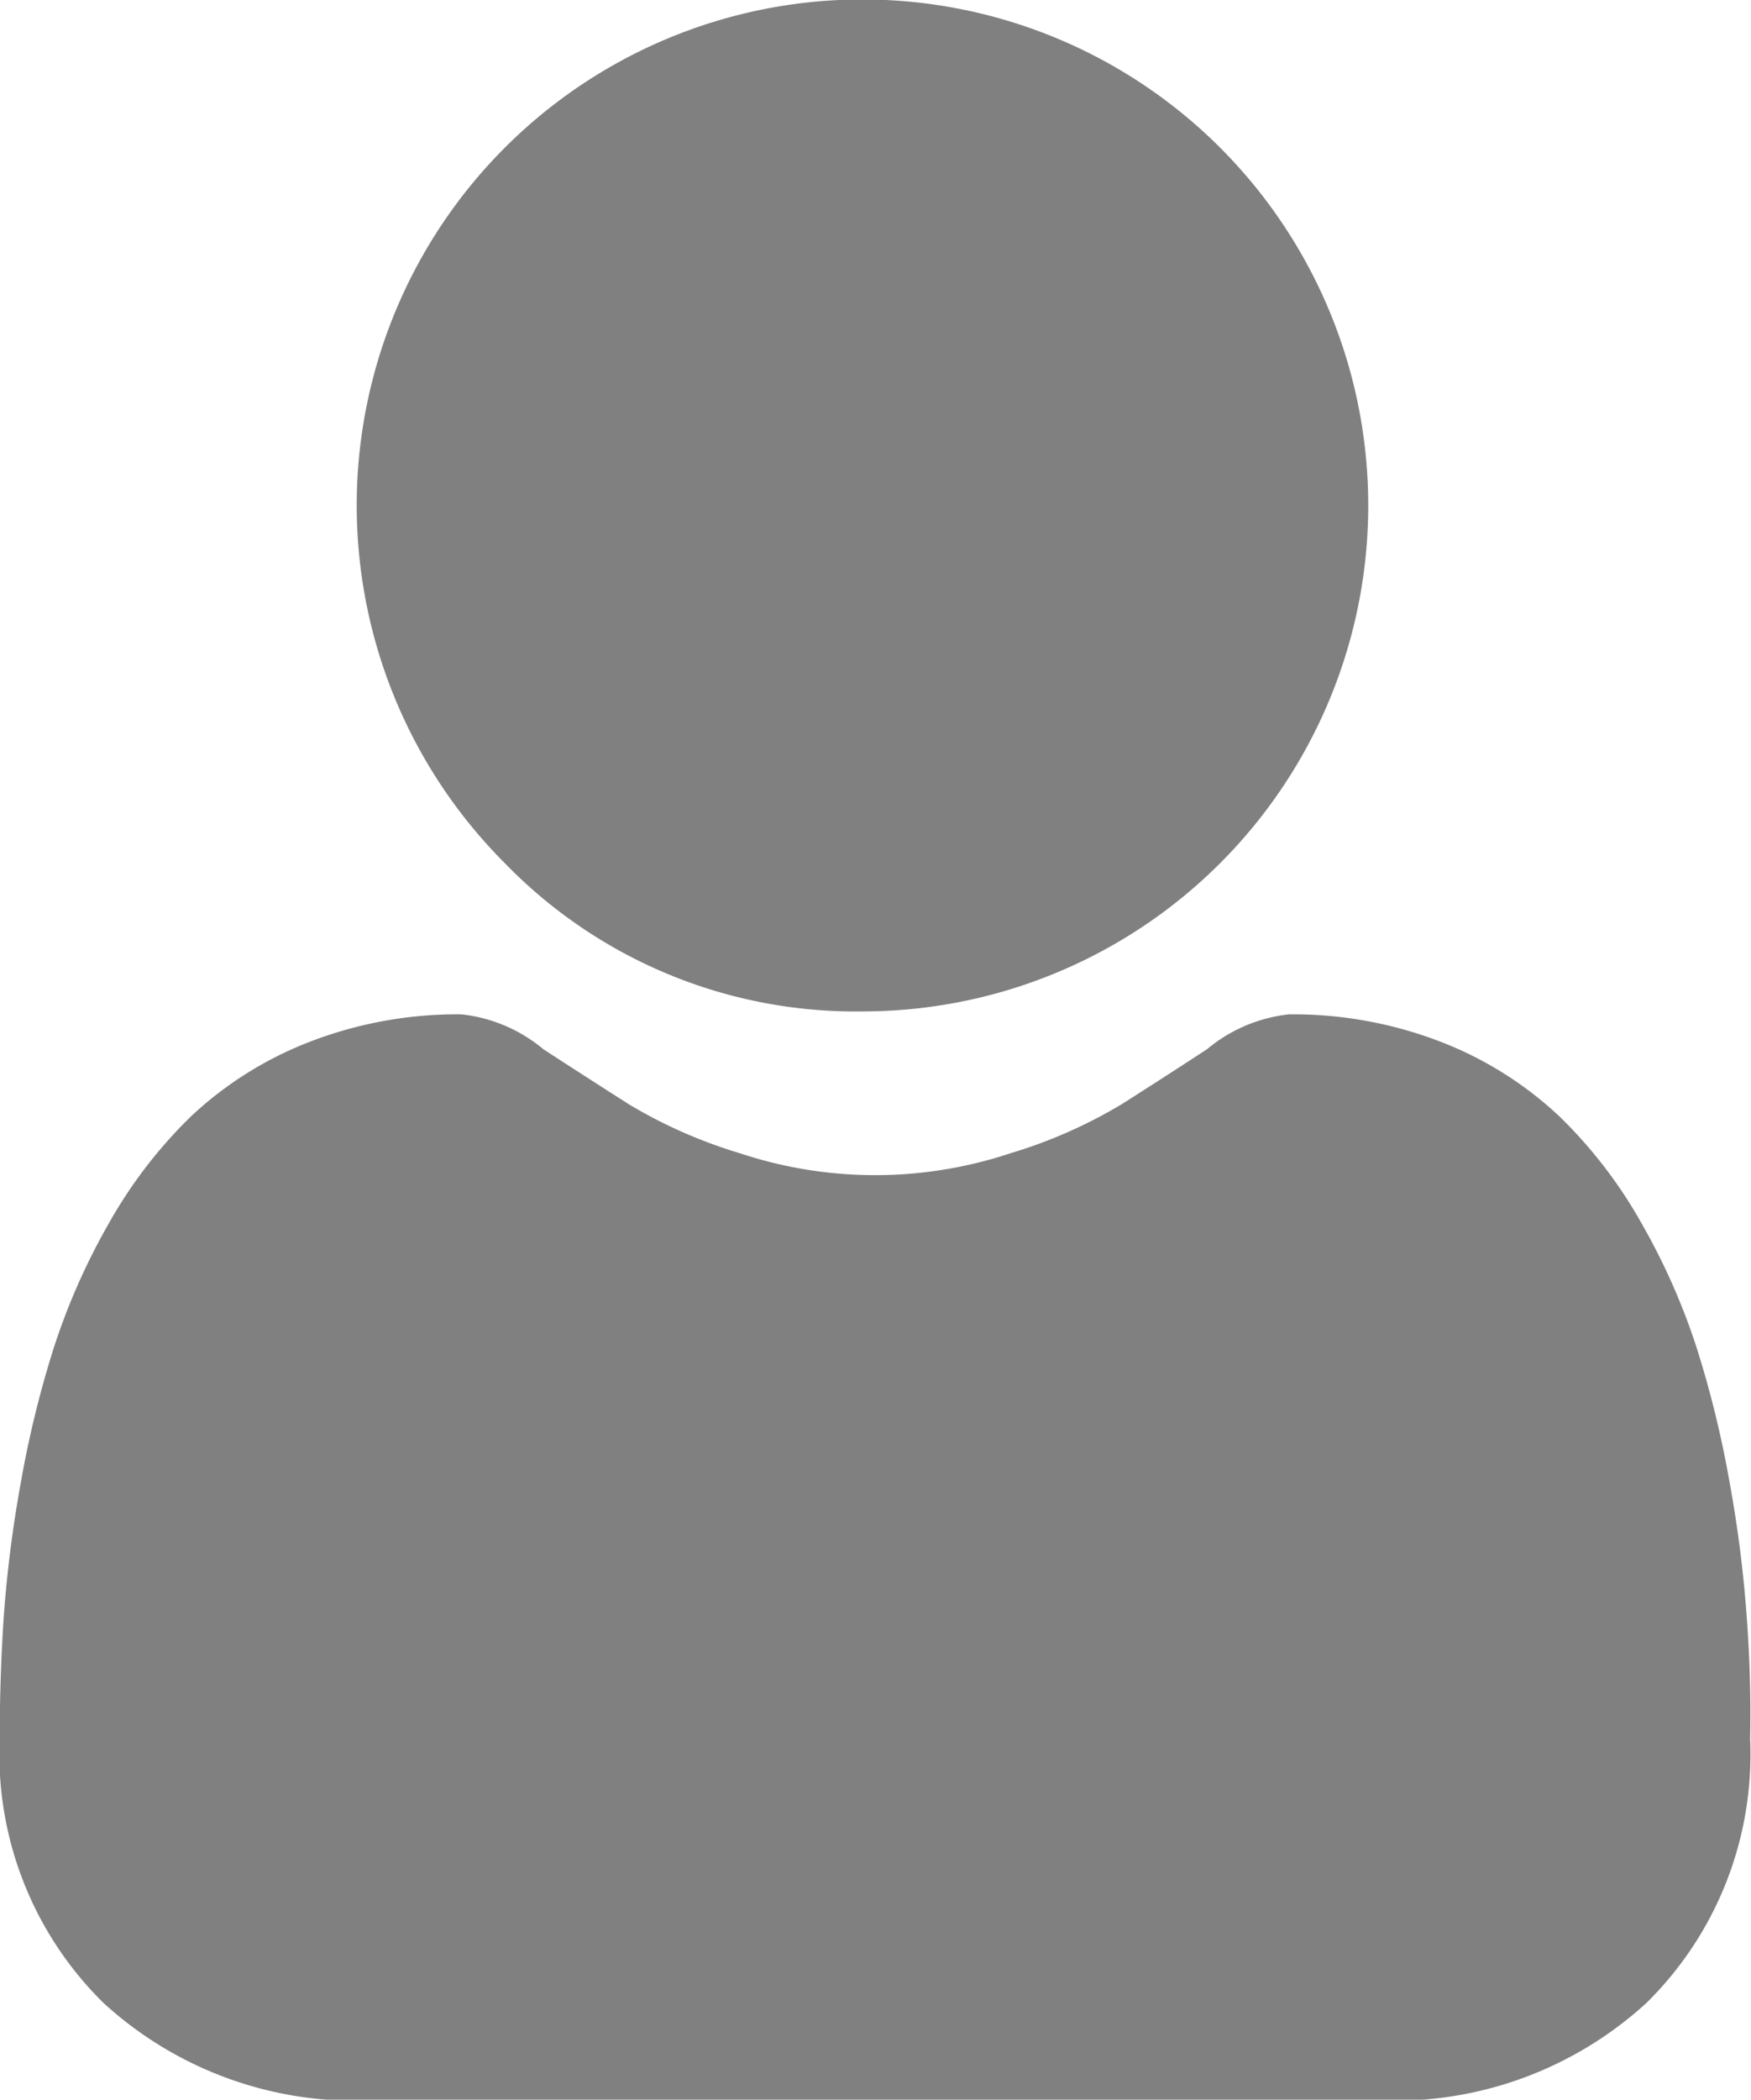
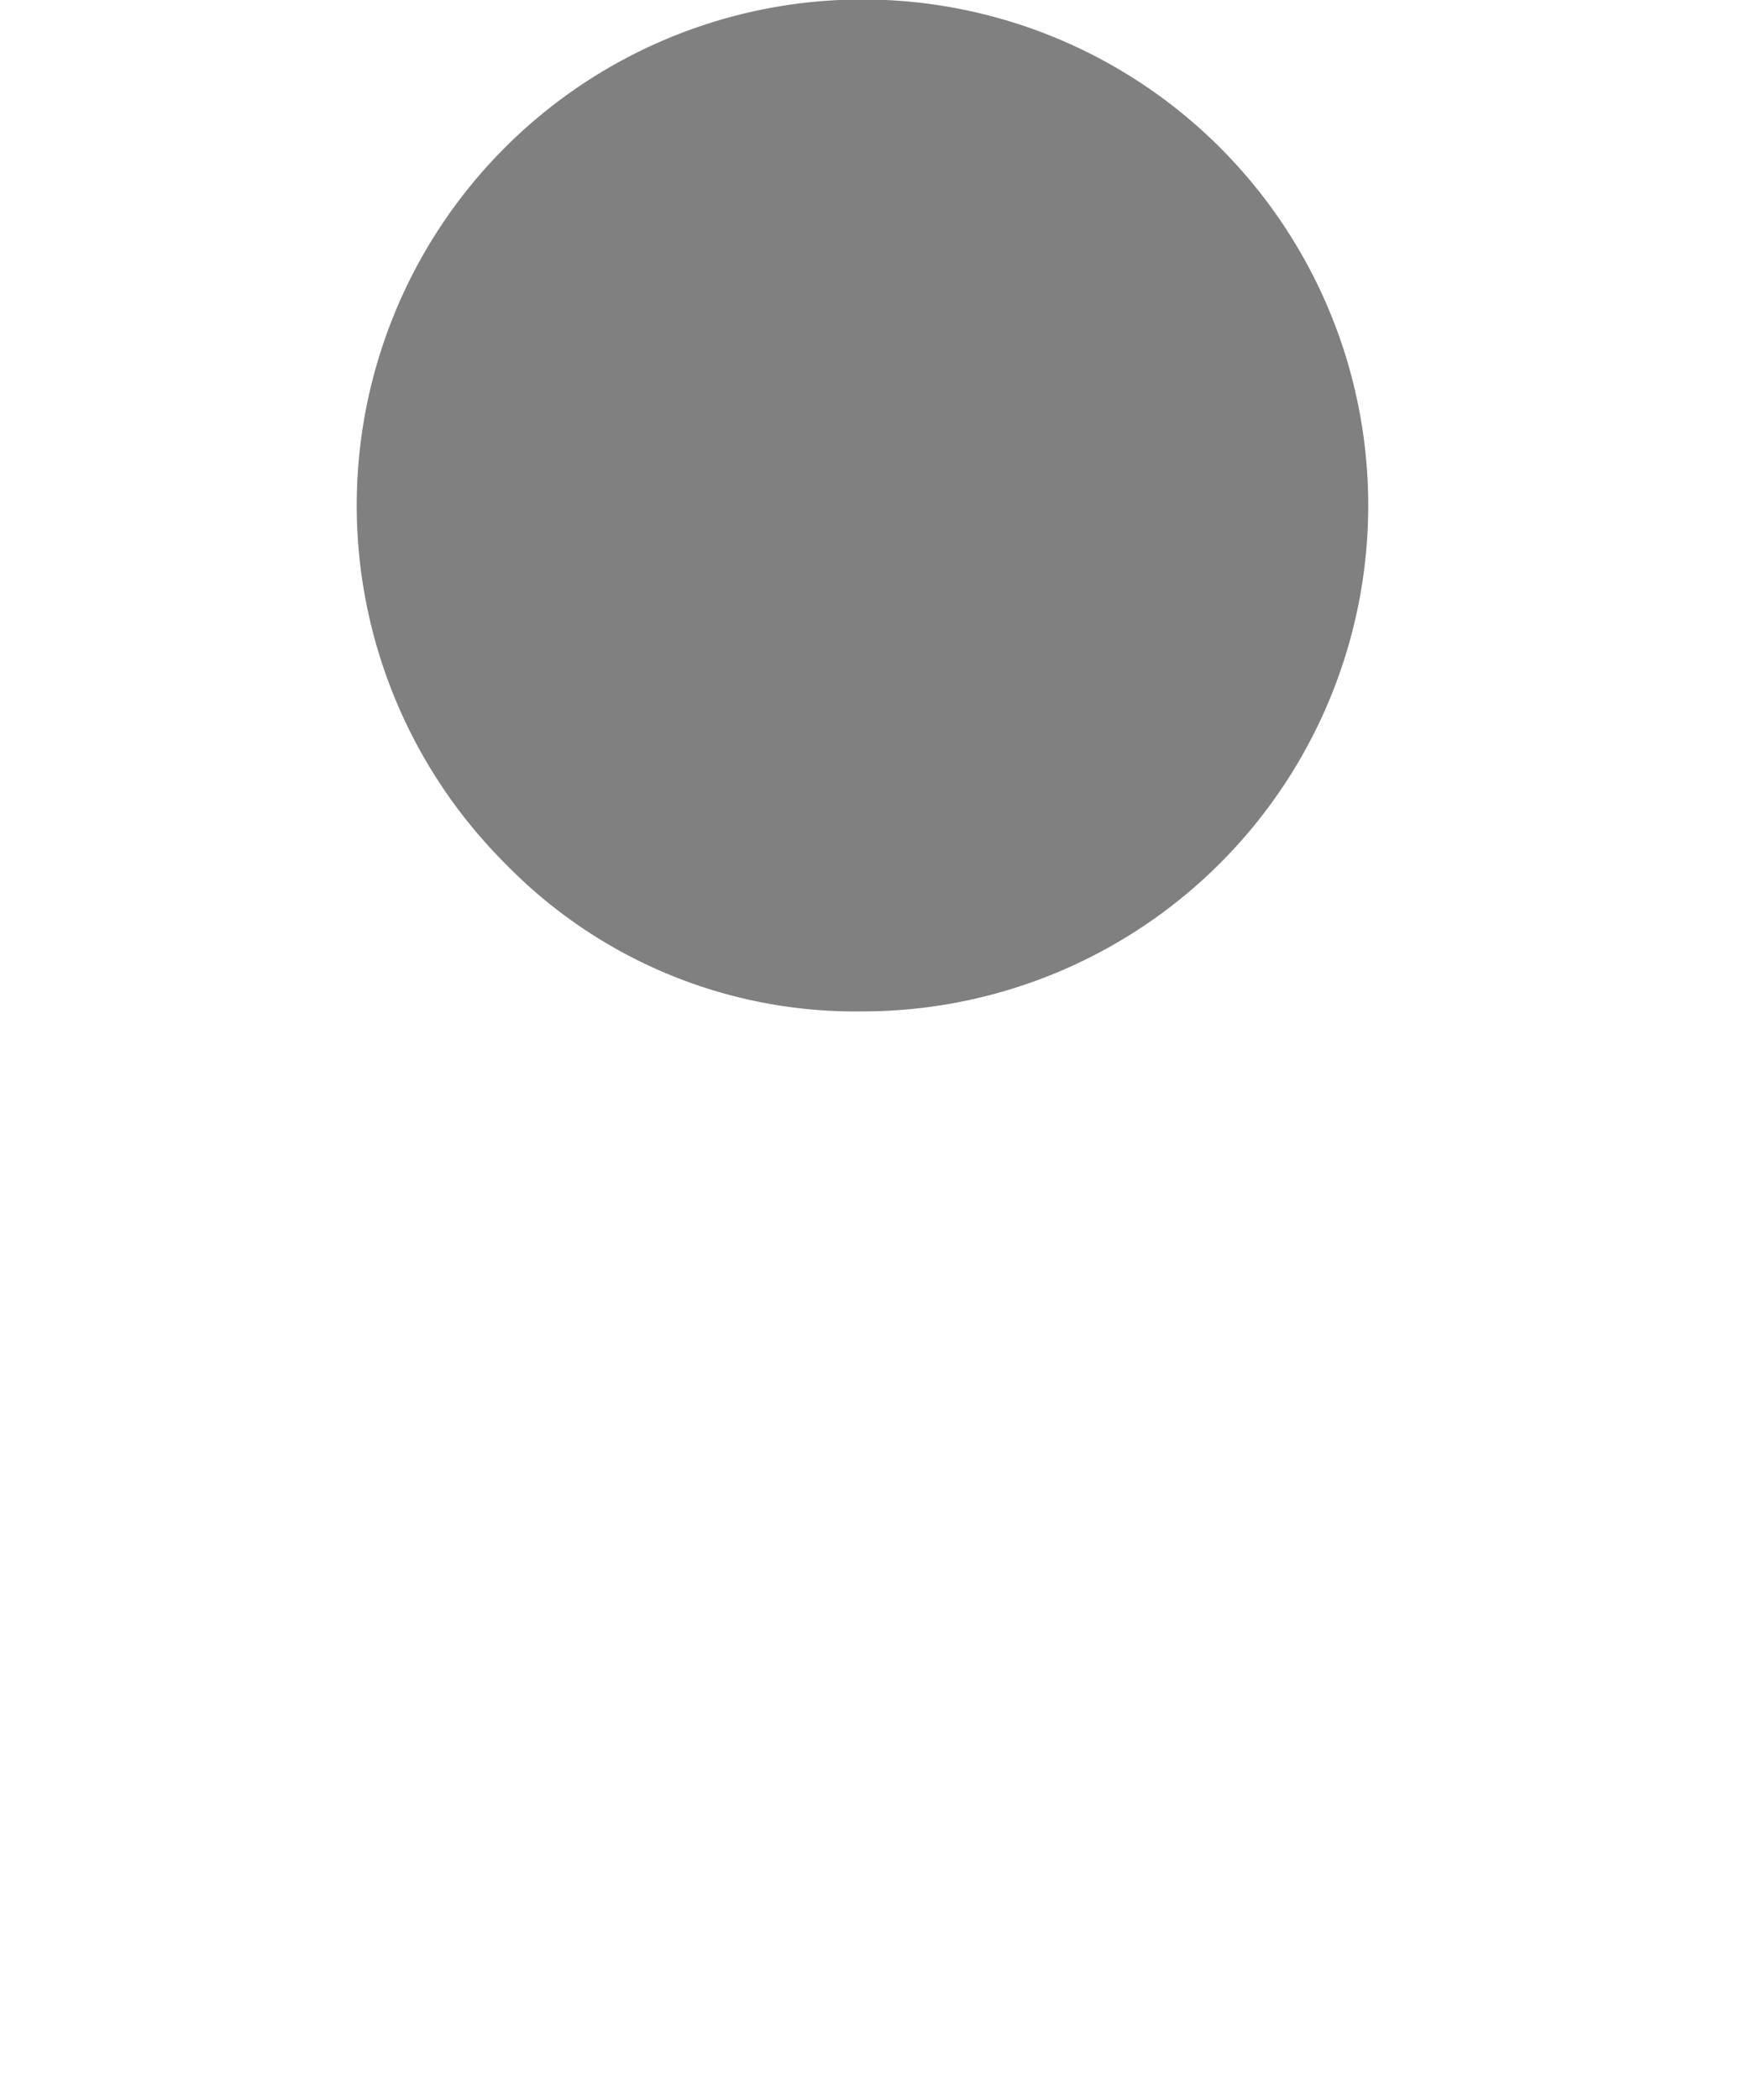
<svg xmlns="http://www.w3.org/2000/svg" width="19.717" height="23.633" viewBox="0 0 19.717 23.633">
  <g id="Group_4715" data-name="Group 4715" transform="translate(-1214.733 -672.497)">
    <path id="Path_77377" data-name="Path 77377" d="M1224.443,683.881a5.695,5.695,0,1,0-4.025-1.668A5.5,5.5,0,0,0,1224.443,683.881Z" fill="gray" />
-     <path id="Path_77378" data-name="Path 77378" d="M1234.4,690.669a14.091,14.091,0,0,0-.192-1.493,11.711,11.711,0,0,0-.367-1.5,7.411,7.411,0,0,0-.618-1.4,5.274,5.274,0,0,0-.93-1.213,4.107,4.107,0,0,0-1.337-.84,4.622,4.622,0,0,0-1.707-.309,1.731,1.731,0,0,0-.925.393c-.277.181-.6.39-.964.621a5.511,5.511,0,0,1-1.247.549,4.831,4.831,0,0,1-3.05,0,5.5,5.5,0,0,1-1.246-.549c-.359-.229-.684-.438-.965-.621a1.728,1.728,0,0,0-.925-.393,4.617,4.617,0,0,0-1.706.309,4.122,4.122,0,0,0-1.338.84,5.319,5.319,0,0,0-.93,1.213,7.407,7.407,0,0,0-.617,1.4,11.691,11.691,0,0,0-.367,1.5,14.014,14.014,0,0,0-.192,1.494c-.031.452-.047.921-.047,1.4a3.921,3.921,0,0,0,1.166,2.969,4.193,4.193,0,0,0,3,1.1h11.379a4.2,4.2,0,0,0,3-1.1,3.924,3.924,0,0,0,1.165-2.969C1234.45,691.589,1234.434,691.119,1234.4,690.669Z" fill="gray" />
  </g>
</svg>